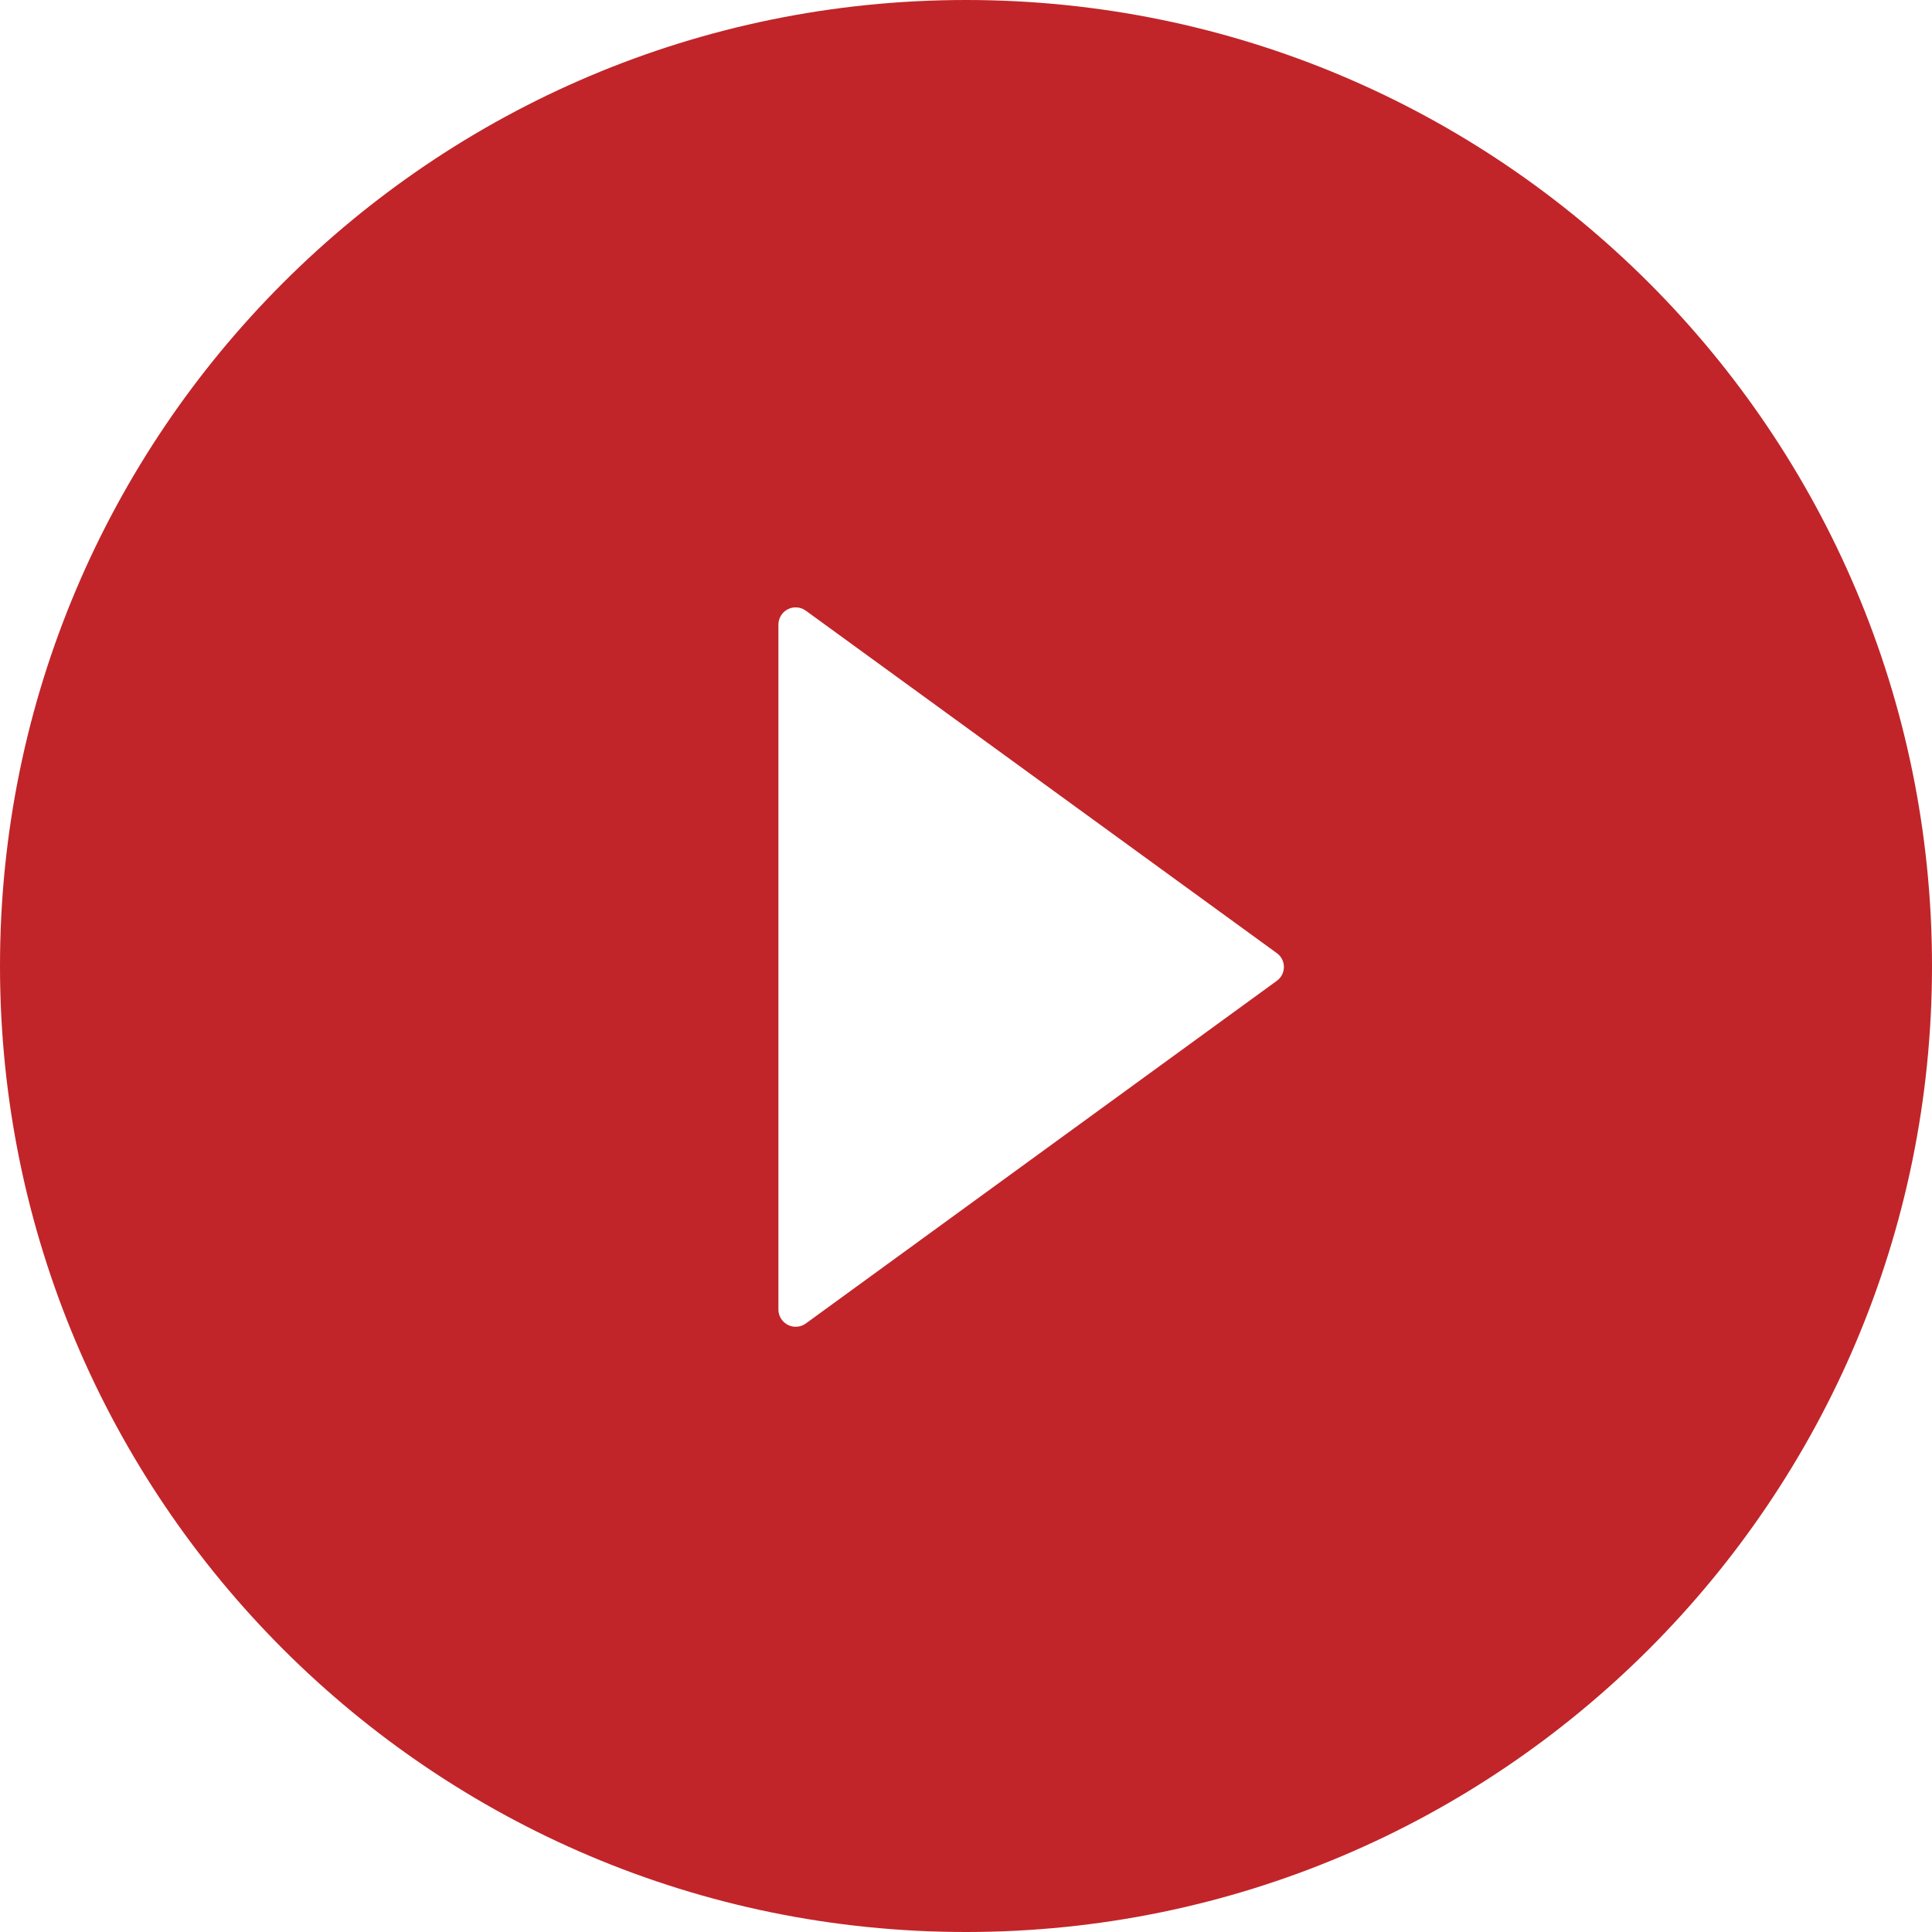
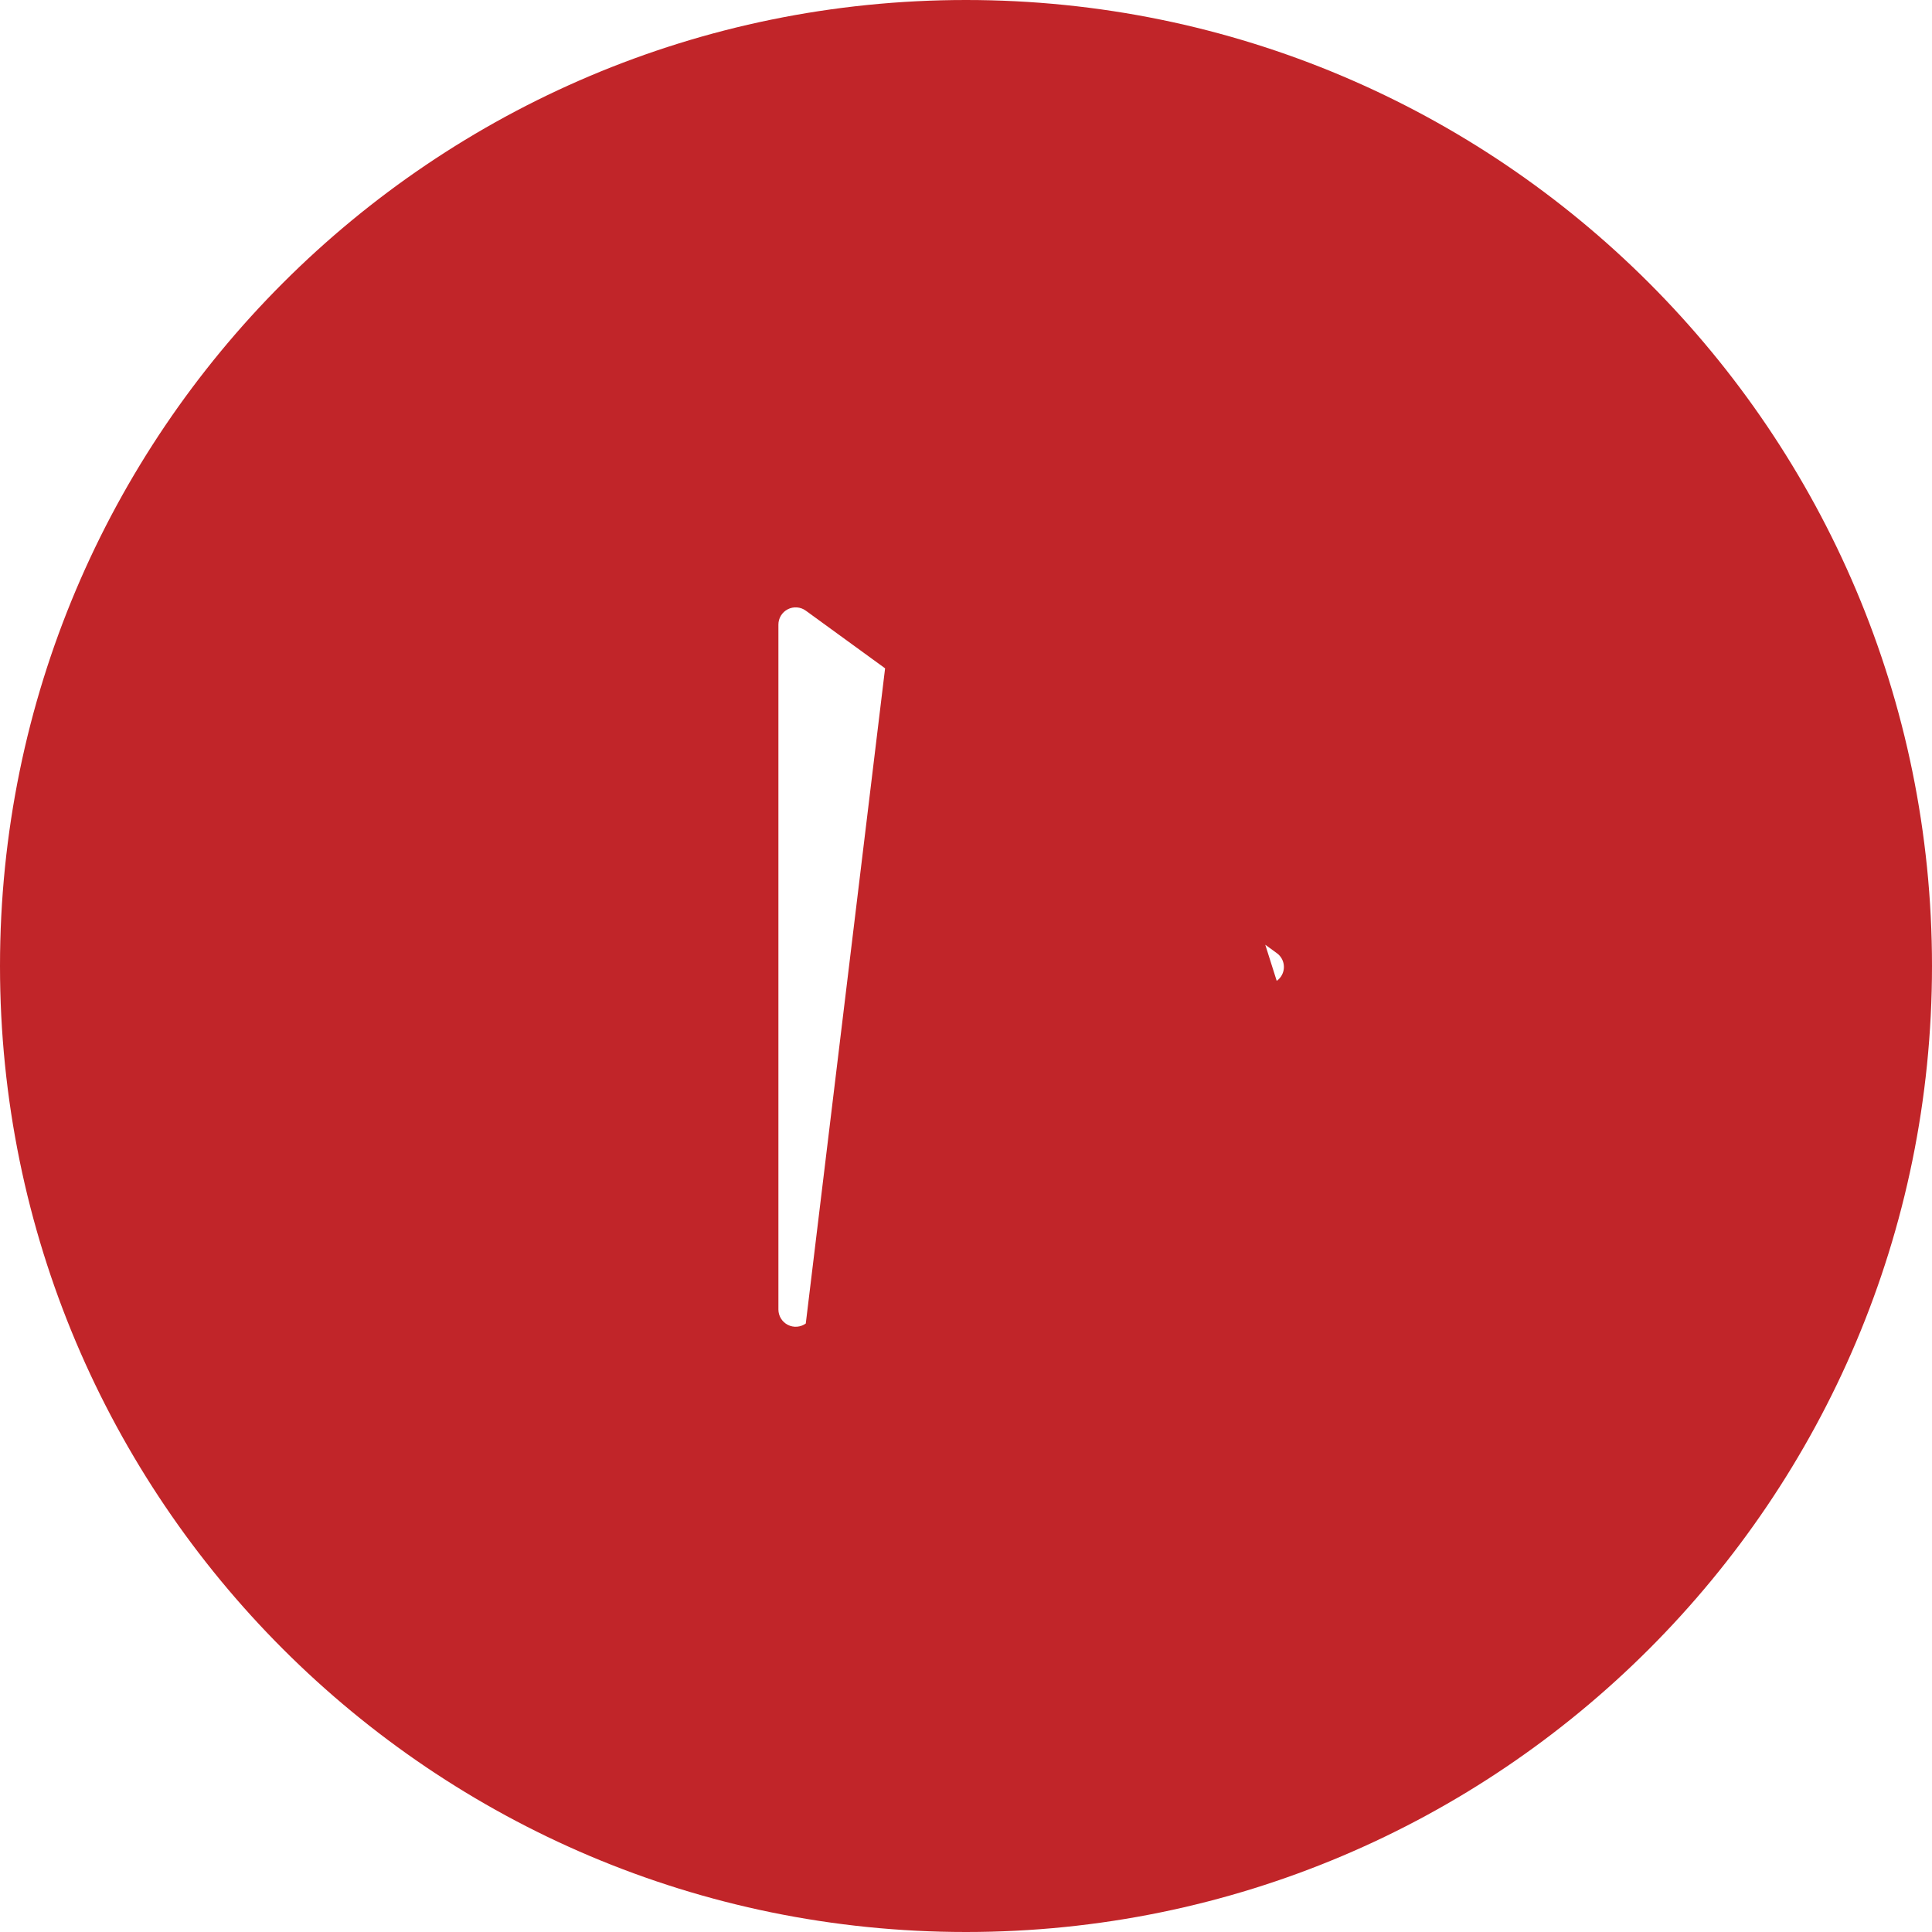
<svg xmlns="http://www.w3.org/2000/svg" width="111" height="111" viewBox="0 0 111 111" fill="none">
-   <path d="M55.5 0C24.851 0 0 24.851 0 55.5C0 86.149 24.851 111 55.5 111C86.149 111 111 86.149 111 55.5C111 24.851 86.149 0 55.5 0ZM73.352 56.355L46.295 76.04C46.147 76.147 45.972 76.21 45.79 76.224C45.608 76.238 45.426 76.201 45.263 76.118C45.1 76.034 44.964 75.908 44.868 75.752C44.773 75.596 44.722 75.417 44.722 75.235V35.889C44.721 35.706 44.772 35.526 44.867 35.37C44.962 35.214 45.099 35.087 45.262 35.004C45.425 34.92 45.607 34.884 45.79 34.898C45.972 34.912 46.147 34.976 46.295 35.084L73.352 54.757C73.48 54.847 73.584 54.967 73.656 55.106C73.728 55.245 73.765 55.399 73.765 55.556C73.765 55.712 73.728 55.867 73.656 56.006C73.584 56.145 73.48 56.264 73.352 56.355Z" fill="#C12529" />
+   <path d="M55.5 0C24.851 0 0 24.851 0 55.5C0 86.149 24.851 111 55.5 111C86.149 111 111 86.149 111 55.5C111 24.851 86.149 0 55.5 0ZL46.295 76.04C46.147 76.147 45.972 76.21 45.79 76.224C45.608 76.238 45.426 76.201 45.263 76.118C45.1 76.034 44.964 75.908 44.868 75.752C44.773 75.596 44.722 75.417 44.722 75.235V35.889C44.721 35.706 44.772 35.526 44.867 35.37C44.962 35.214 45.099 35.087 45.262 35.004C45.425 34.92 45.607 34.884 45.79 34.898C45.972 34.912 46.147 34.976 46.295 35.084L73.352 54.757C73.48 54.847 73.584 54.967 73.656 55.106C73.728 55.245 73.765 55.399 73.765 55.556C73.765 55.712 73.728 55.867 73.656 56.006C73.584 56.145 73.48 56.264 73.352 56.355Z" fill="#C12529" />
</svg>